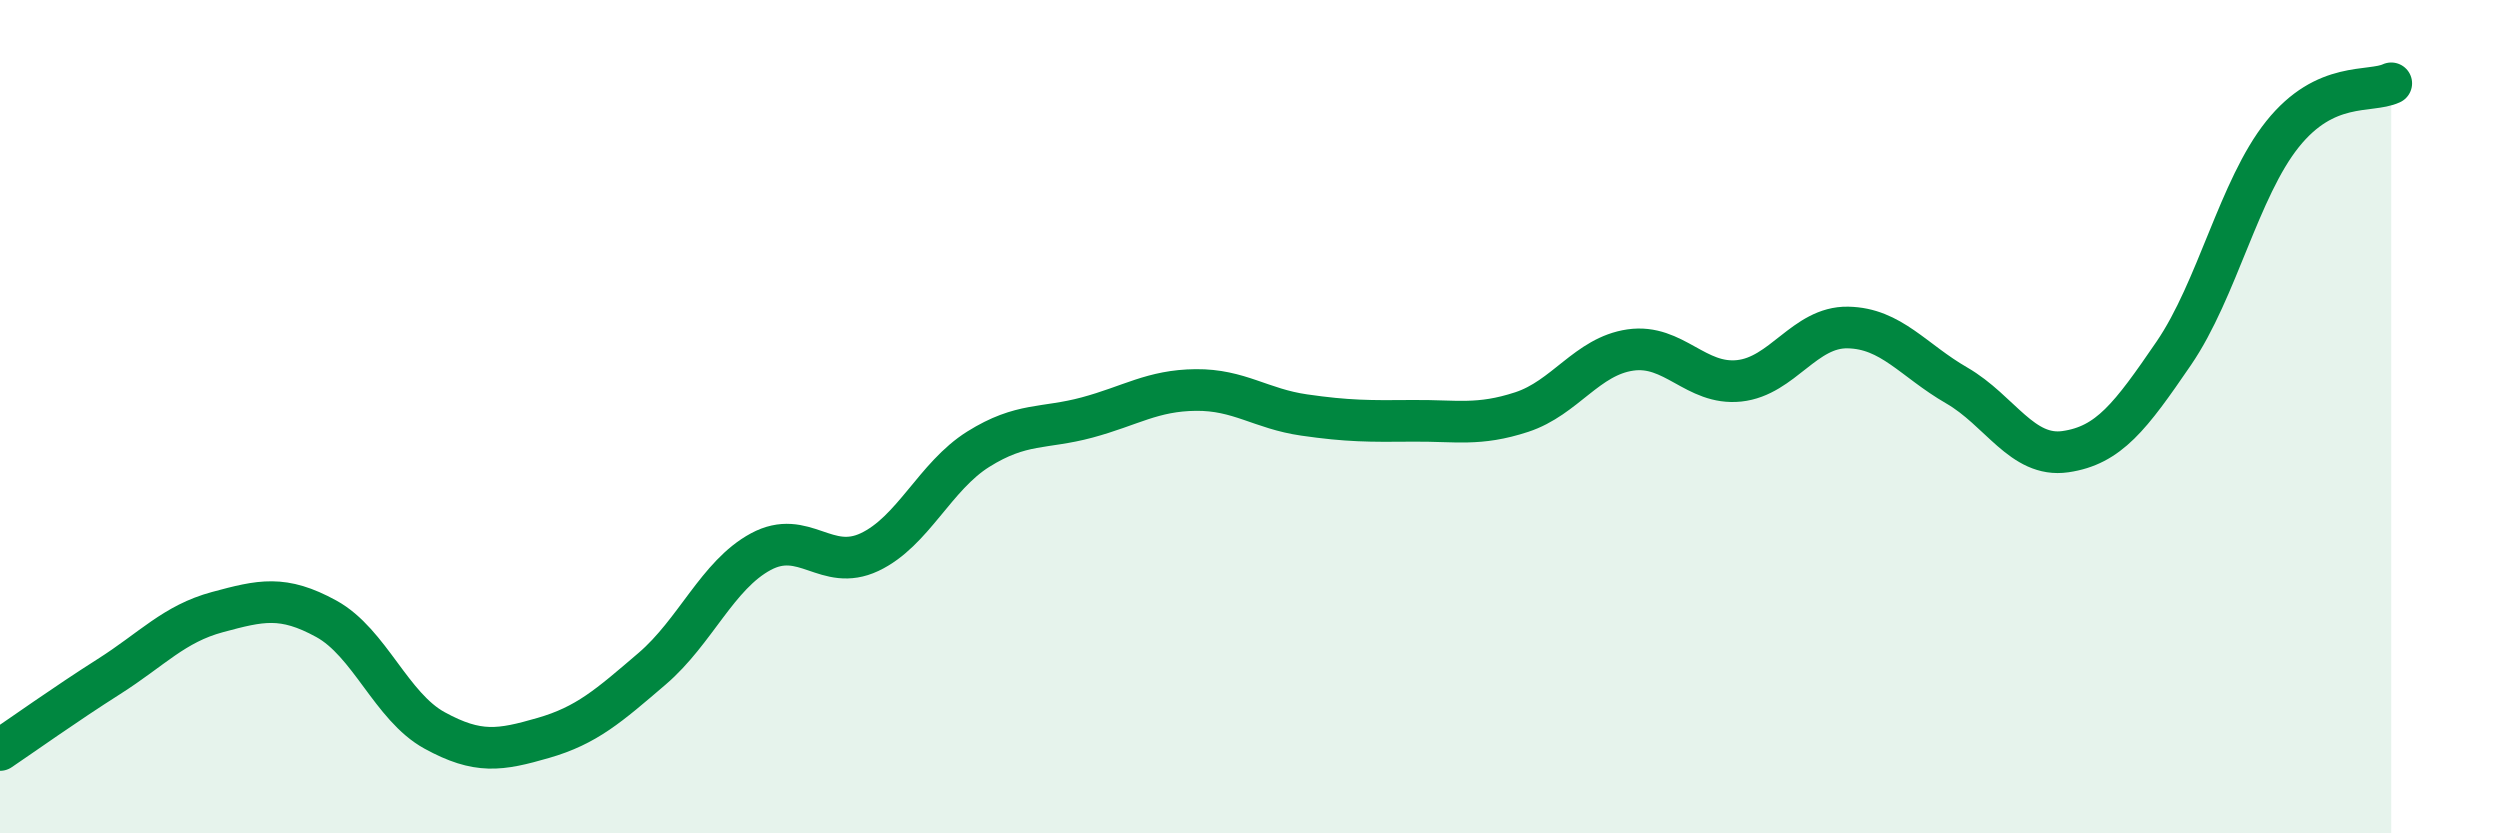
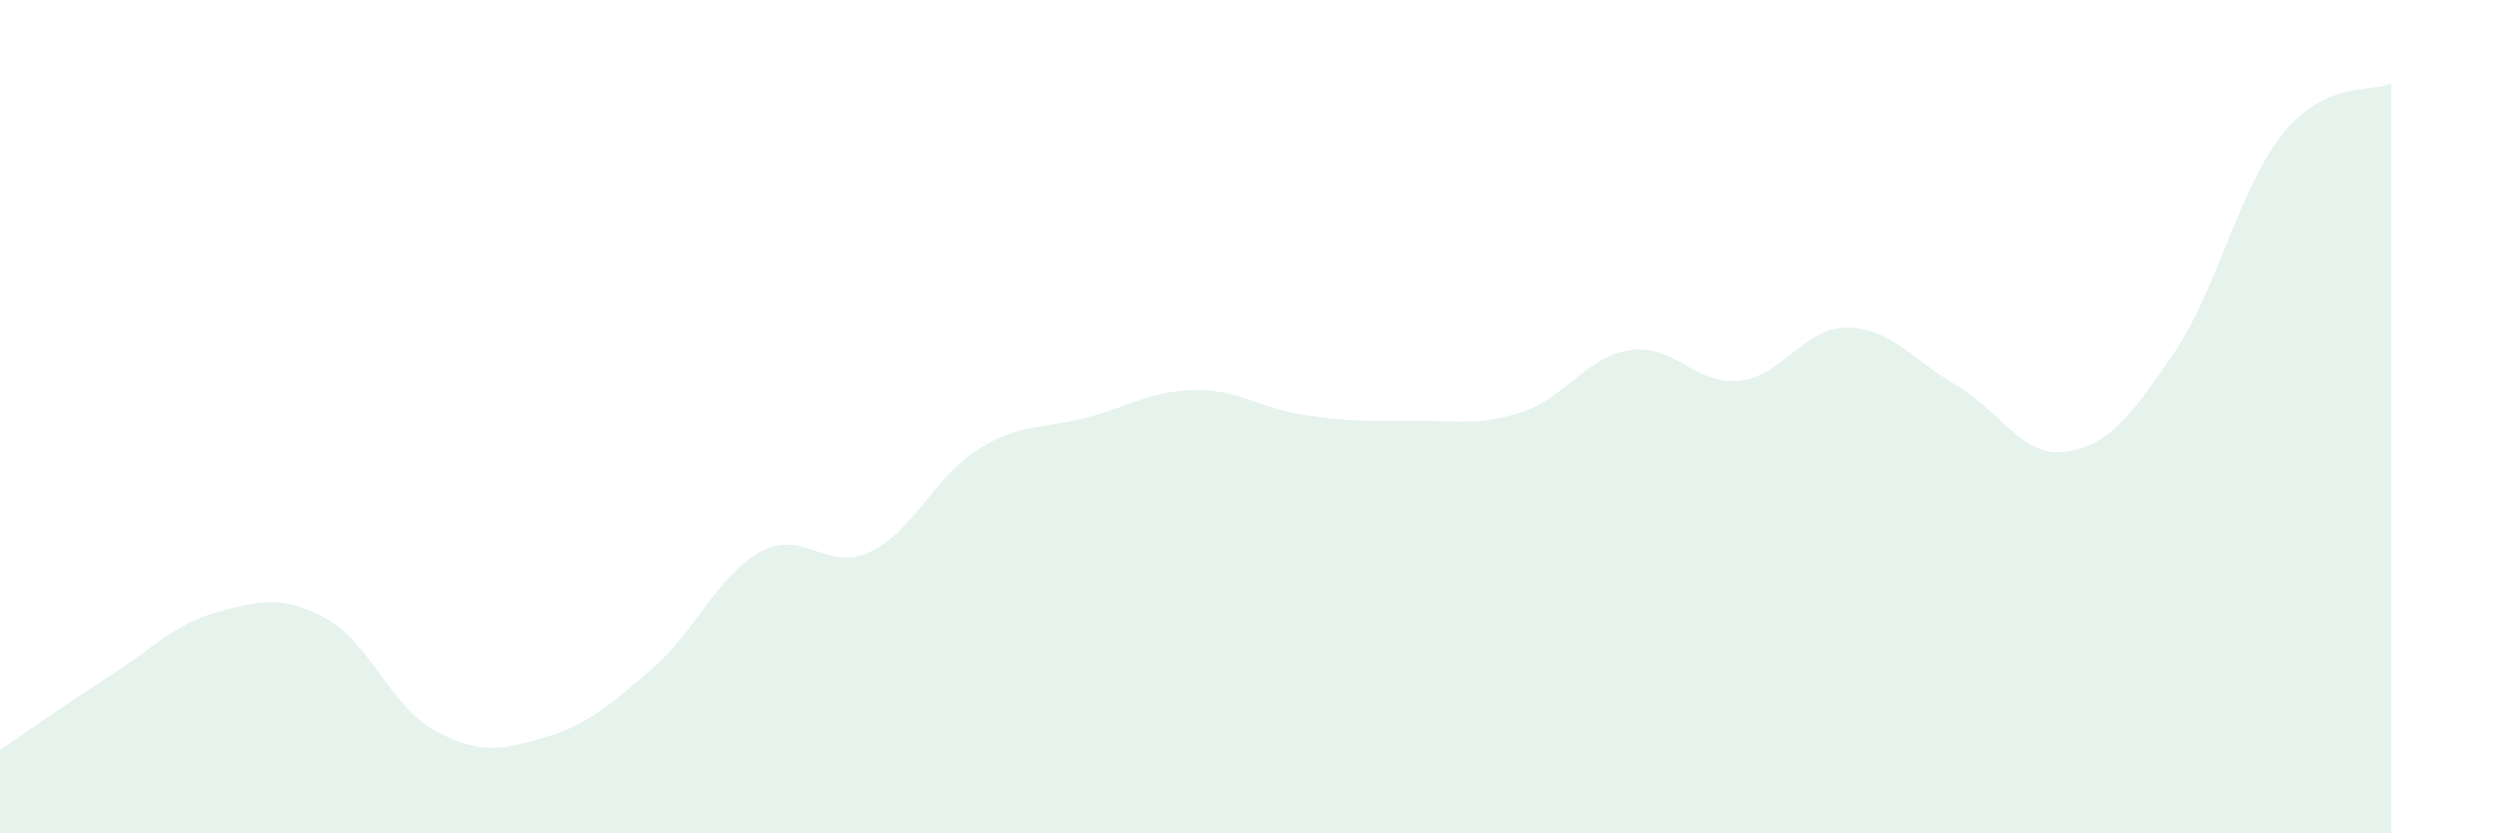
<svg xmlns="http://www.w3.org/2000/svg" width="60" height="20" viewBox="0 0 60 20">
  <path d="M 0,18 C 0.52,17.65 1.57,16.9 2.61,16.24 C 3.65,15.58 4.18,14.97 5.22,14.69 C 6.26,14.41 6.79,14.28 7.83,14.85 C 8.87,15.42 9.39,16.96 10.43,17.53 C 11.47,18.1 12,18.01 13.04,17.71 C 14.08,17.41 14.61,16.94 15.65,16.05 C 16.69,15.16 17.22,13.8 18.26,13.24 C 19.3,12.68 19.83,13.74 20.87,13.25 C 21.91,12.76 22.44,11.43 23.48,10.78 C 24.52,10.13 25.05,10.3 26.09,10.02 C 27.13,9.74 27.66,9.37 28.7,9.36 C 29.74,9.35 30.26,9.81 31.3,9.96 C 32.34,10.11 32.87,10.11 33.91,10.1 C 34.95,10.09 35.48,10.23 36.52,9.89 C 37.56,9.55 38.09,8.55 39.13,8.4 C 40.17,8.25 40.7,9.25 41.74,9.14 C 42.78,9.03 43.31,7.84 44.35,7.86 C 45.39,7.88 45.92,8.65 46.96,9.25 C 48,9.85 48.53,10.99 49.57,10.84 C 50.61,10.69 51.13,10 52.17,8.48 C 53.21,6.96 53.74,4.52 54.78,3.22 C 55.82,1.92 56.87,2.24 57.39,2L57.39 20L0 20Z" fill="#008740" opacity="0.1" stroke-linecap="round" stroke-linejoin="round" />
-   <path d="M 0,18 C 0.52,17.65 1.57,16.9 2.61,16.24 C 3.65,15.58 4.18,14.97 5.22,14.69 C 6.26,14.41 6.79,14.28 7.83,14.85 C 8.87,15.42 9.39,16.96 10.43,17.53 C 11.47,18.1 12,18.01 13.04,17.71 C 14.08,17.41 14.61,16.94 15.65,16.05 C 16.69,15.16 17.22,13.8 18.26,13.24 C 19.3,12.68 19.83,13.74 20.87,13.25 C 21.91,12.76 22.44,11.43 23.48,10.78 C 24.52,10.13 25.05,10.3 26.09,10.02 C 27.13,9.74 27.66,9.37 28.7,9.36 C 29.74,9.35 30.26,9.81 31.3,9.96 C 32.34,10.11 32.87,10.11 33.91,10.1 C 34.95,10.09 35.48,10.23 36.52,9.89 C 37.56,9.55 38.09,8.55 39.13,8.4 C 40.17,8.25 40.7,9.25 41.74,9.14 C 42.78,9.03 43.31,7.84 44.35,7.86 C 45.39,7.88 45.92,8.65 46.96,9.25 C 48,9.85 48.53,10.99 49.57,10.84 C 50.61,10.69 51.13,10 52.17,8.48 C 53.21,6.96 53.74,4.52 54.78,3.22 C 55.82,1.92 56.87,2.24 57.39,2" stroke="#008740" stroke-width="1" fill="none" stroke-linecap="round" stroke-linejoin="round" />
</svg>